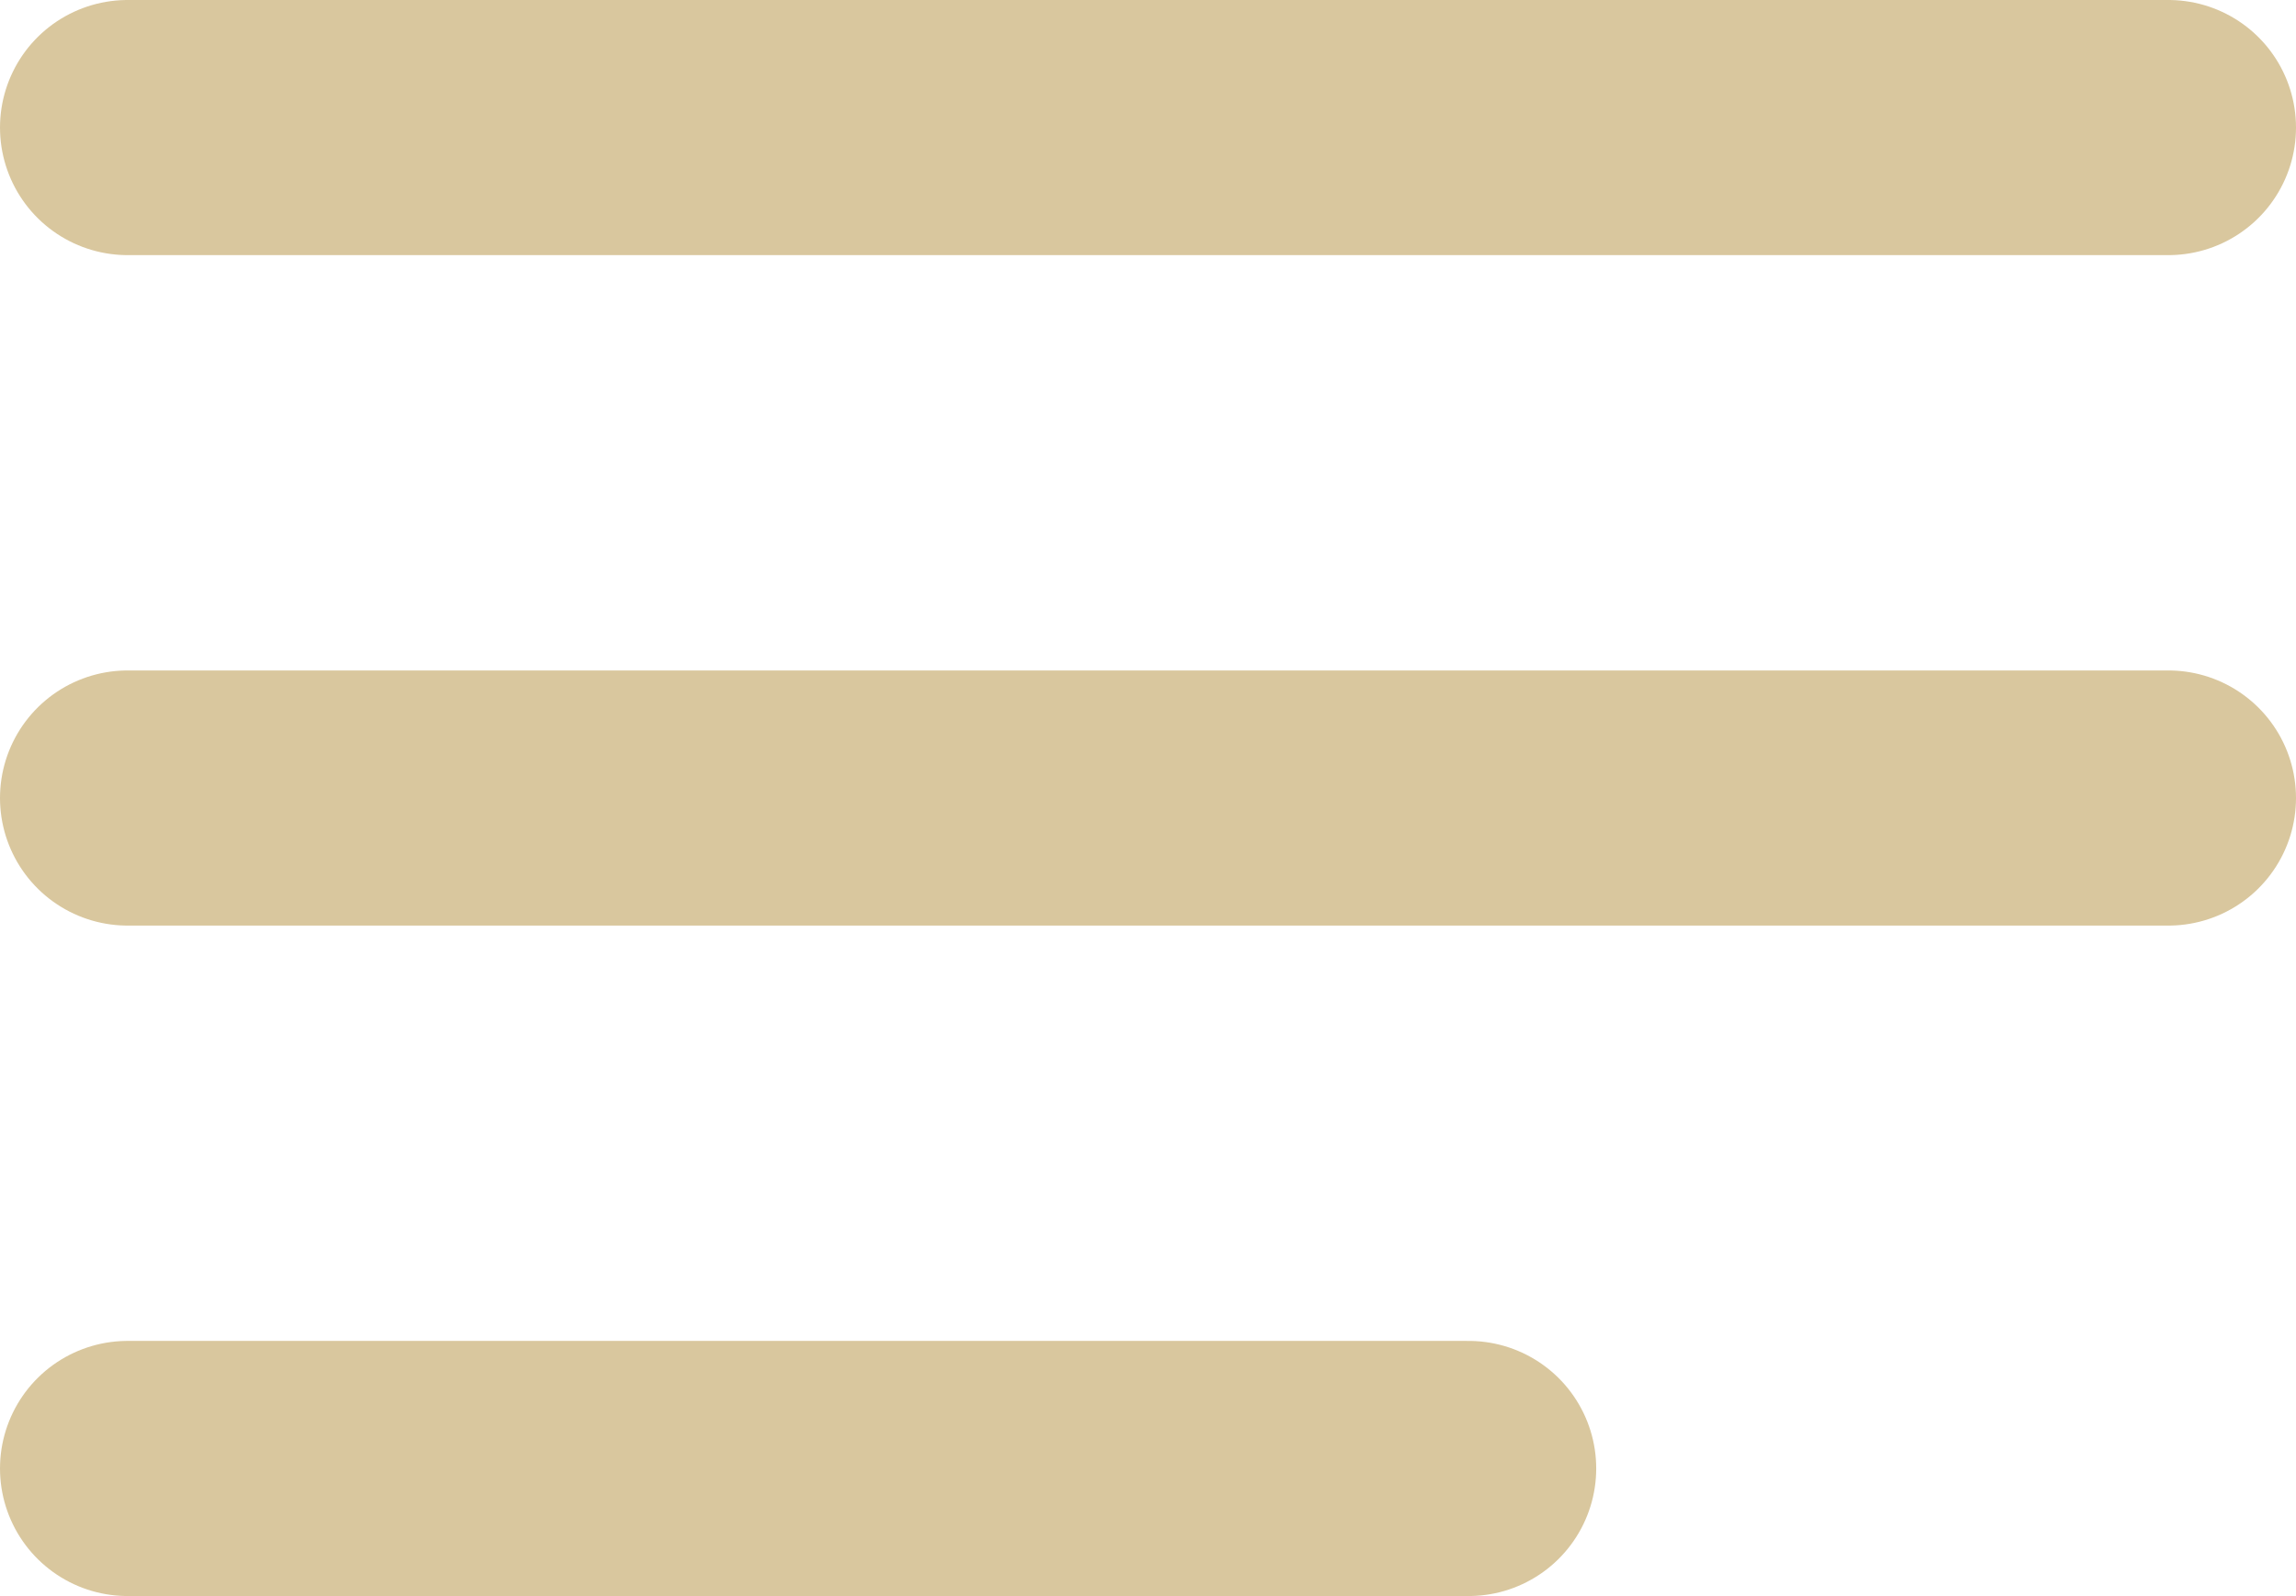
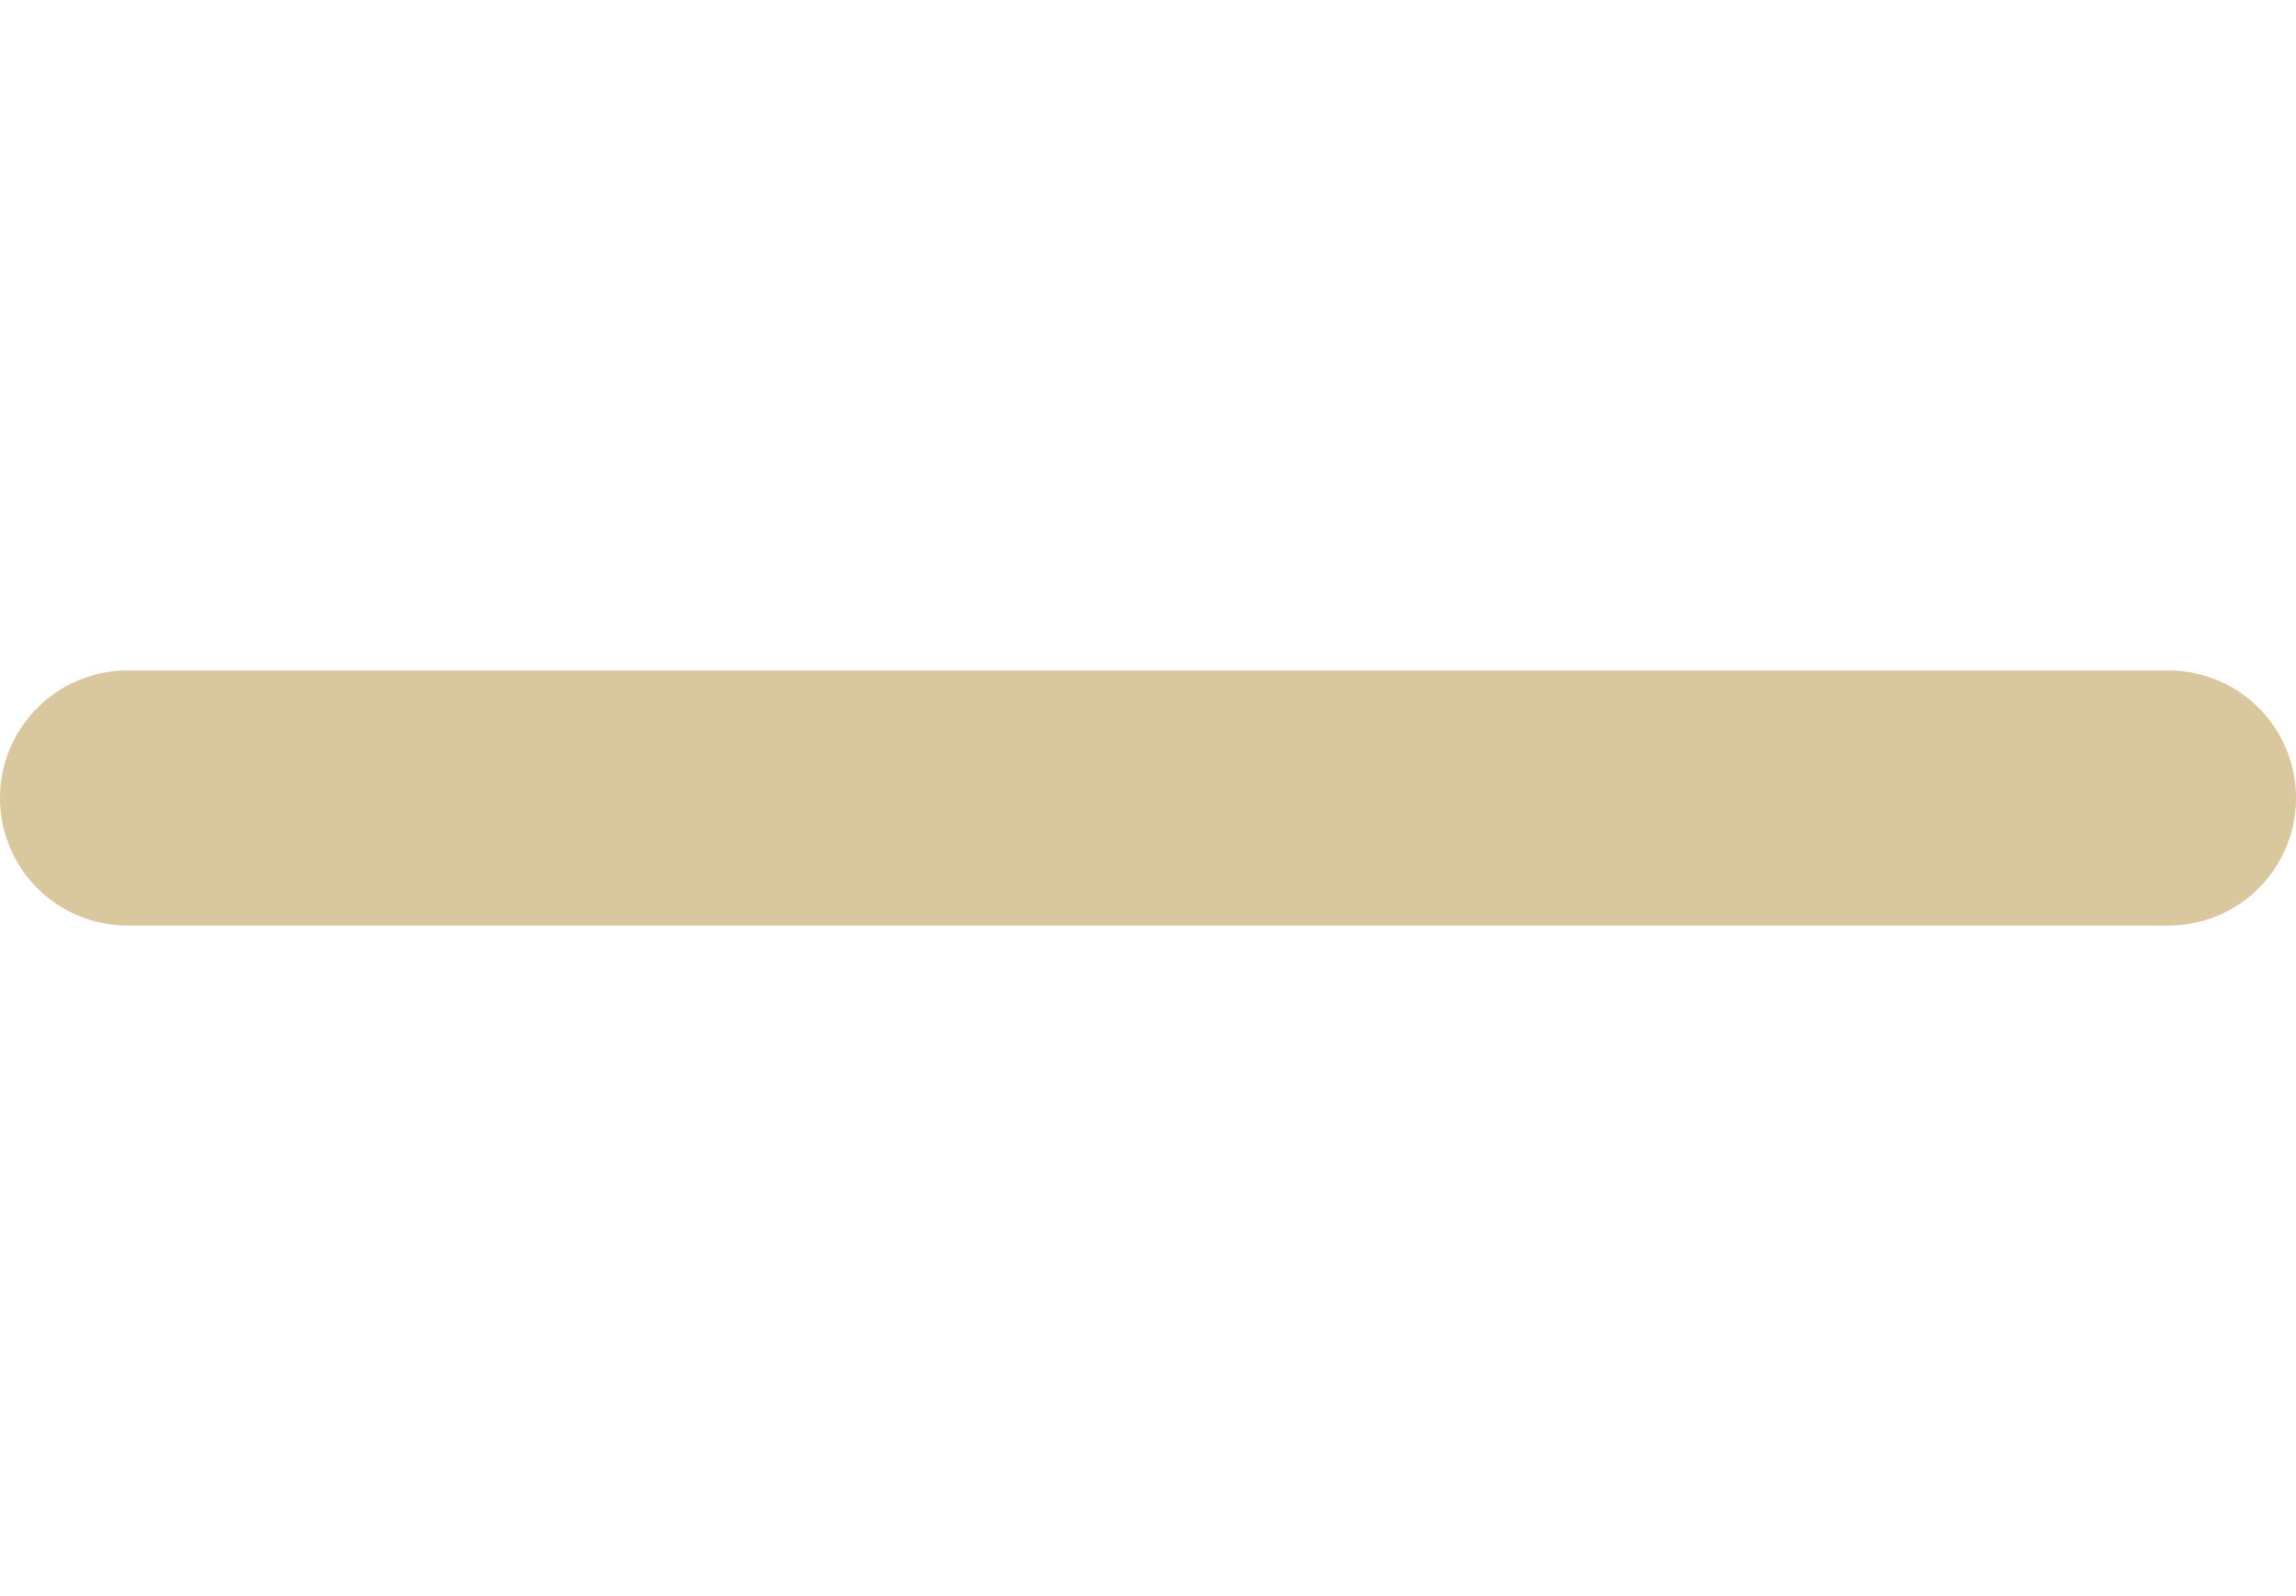
<svg xmlns="http://www.w3.org/2000/svg" width="13.498" height="9.384" viewBox="0 0 13.498 9.384">
  <g id="Group_16" data-name="Group 16" transform="translate(0.75 0.75)">
-     <line id="Line_1" data-name="Line 1" x2="11.998" transform="translate(0)" fill="none" stroke="#d9c79e" stroke-linecap="round" stroke-width="1.5" />
    <line id="Line_2" data-name="Line 2" x2="11.998" transform="translate(0 3.942)" fill="none" stroke="#d9c79e" stroke-linecap="round" stroke-width="1.5" />
-     <line id="Line_3" data-name="Line 3" x2="7.884" transform="translate(0 7.884)" fill="none" stroke="#d9c79e" stroke-linecap="round" stroke-width="1.5" />
  </g>
</svg>